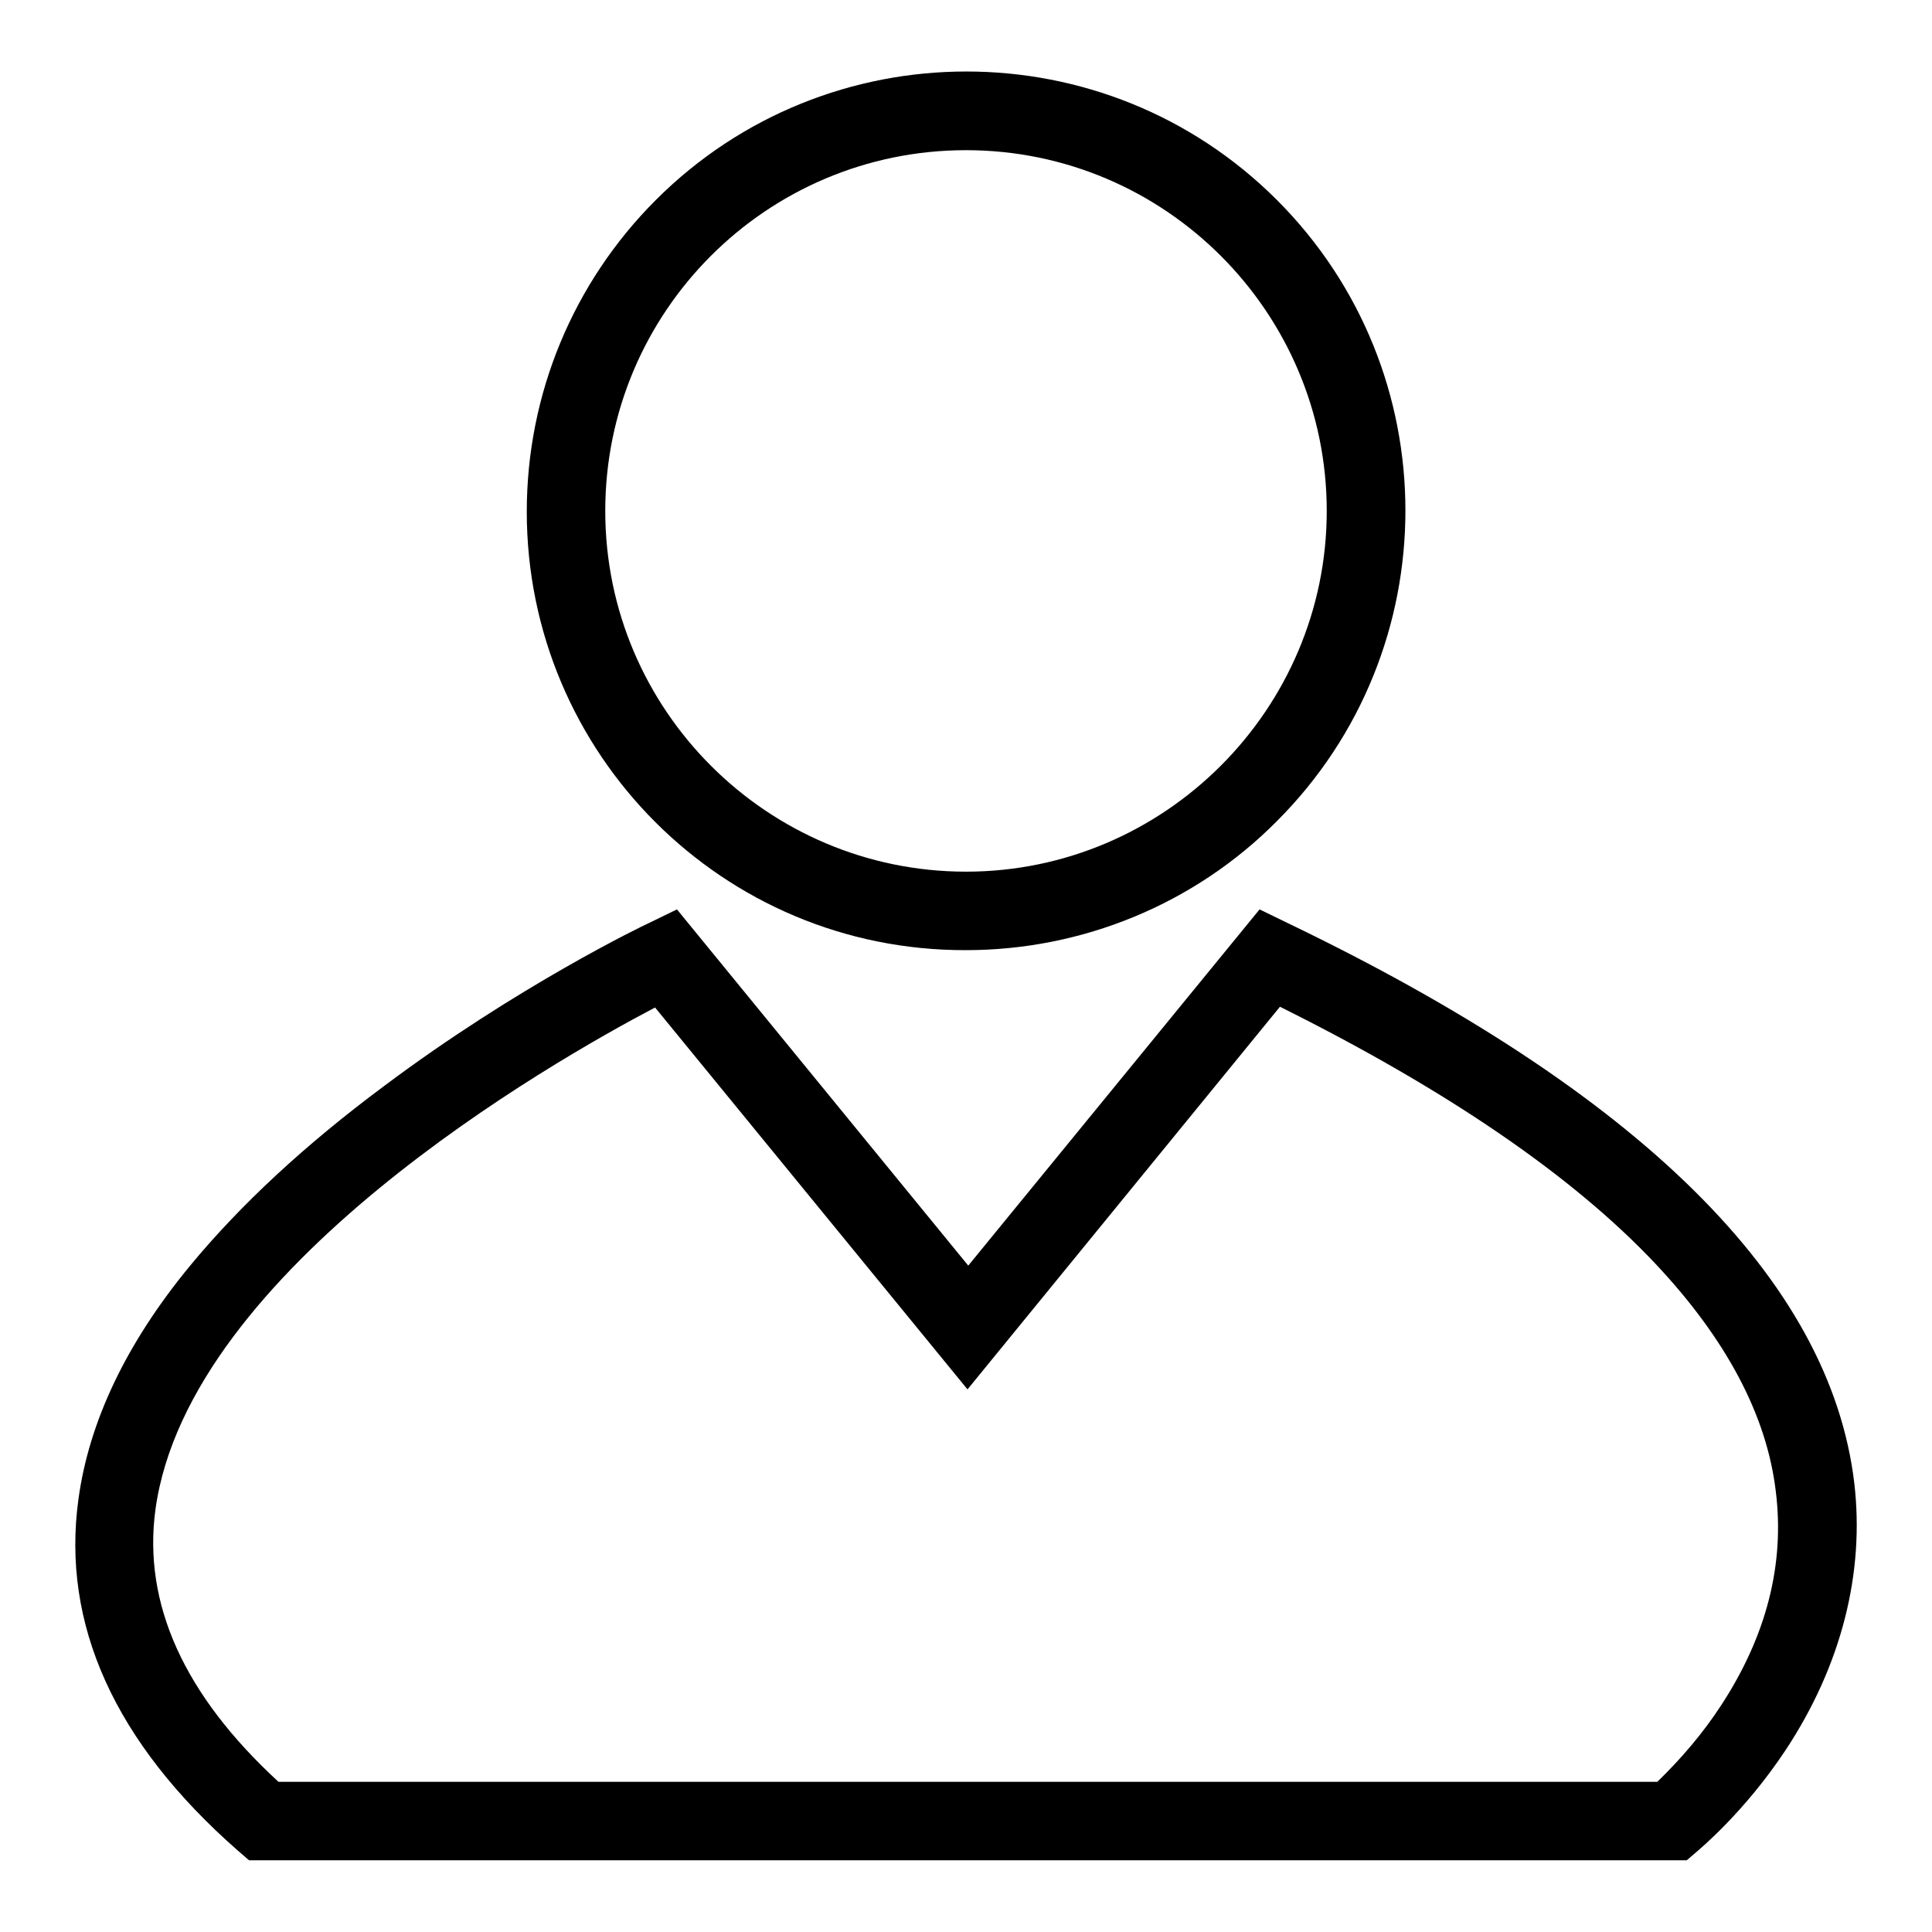
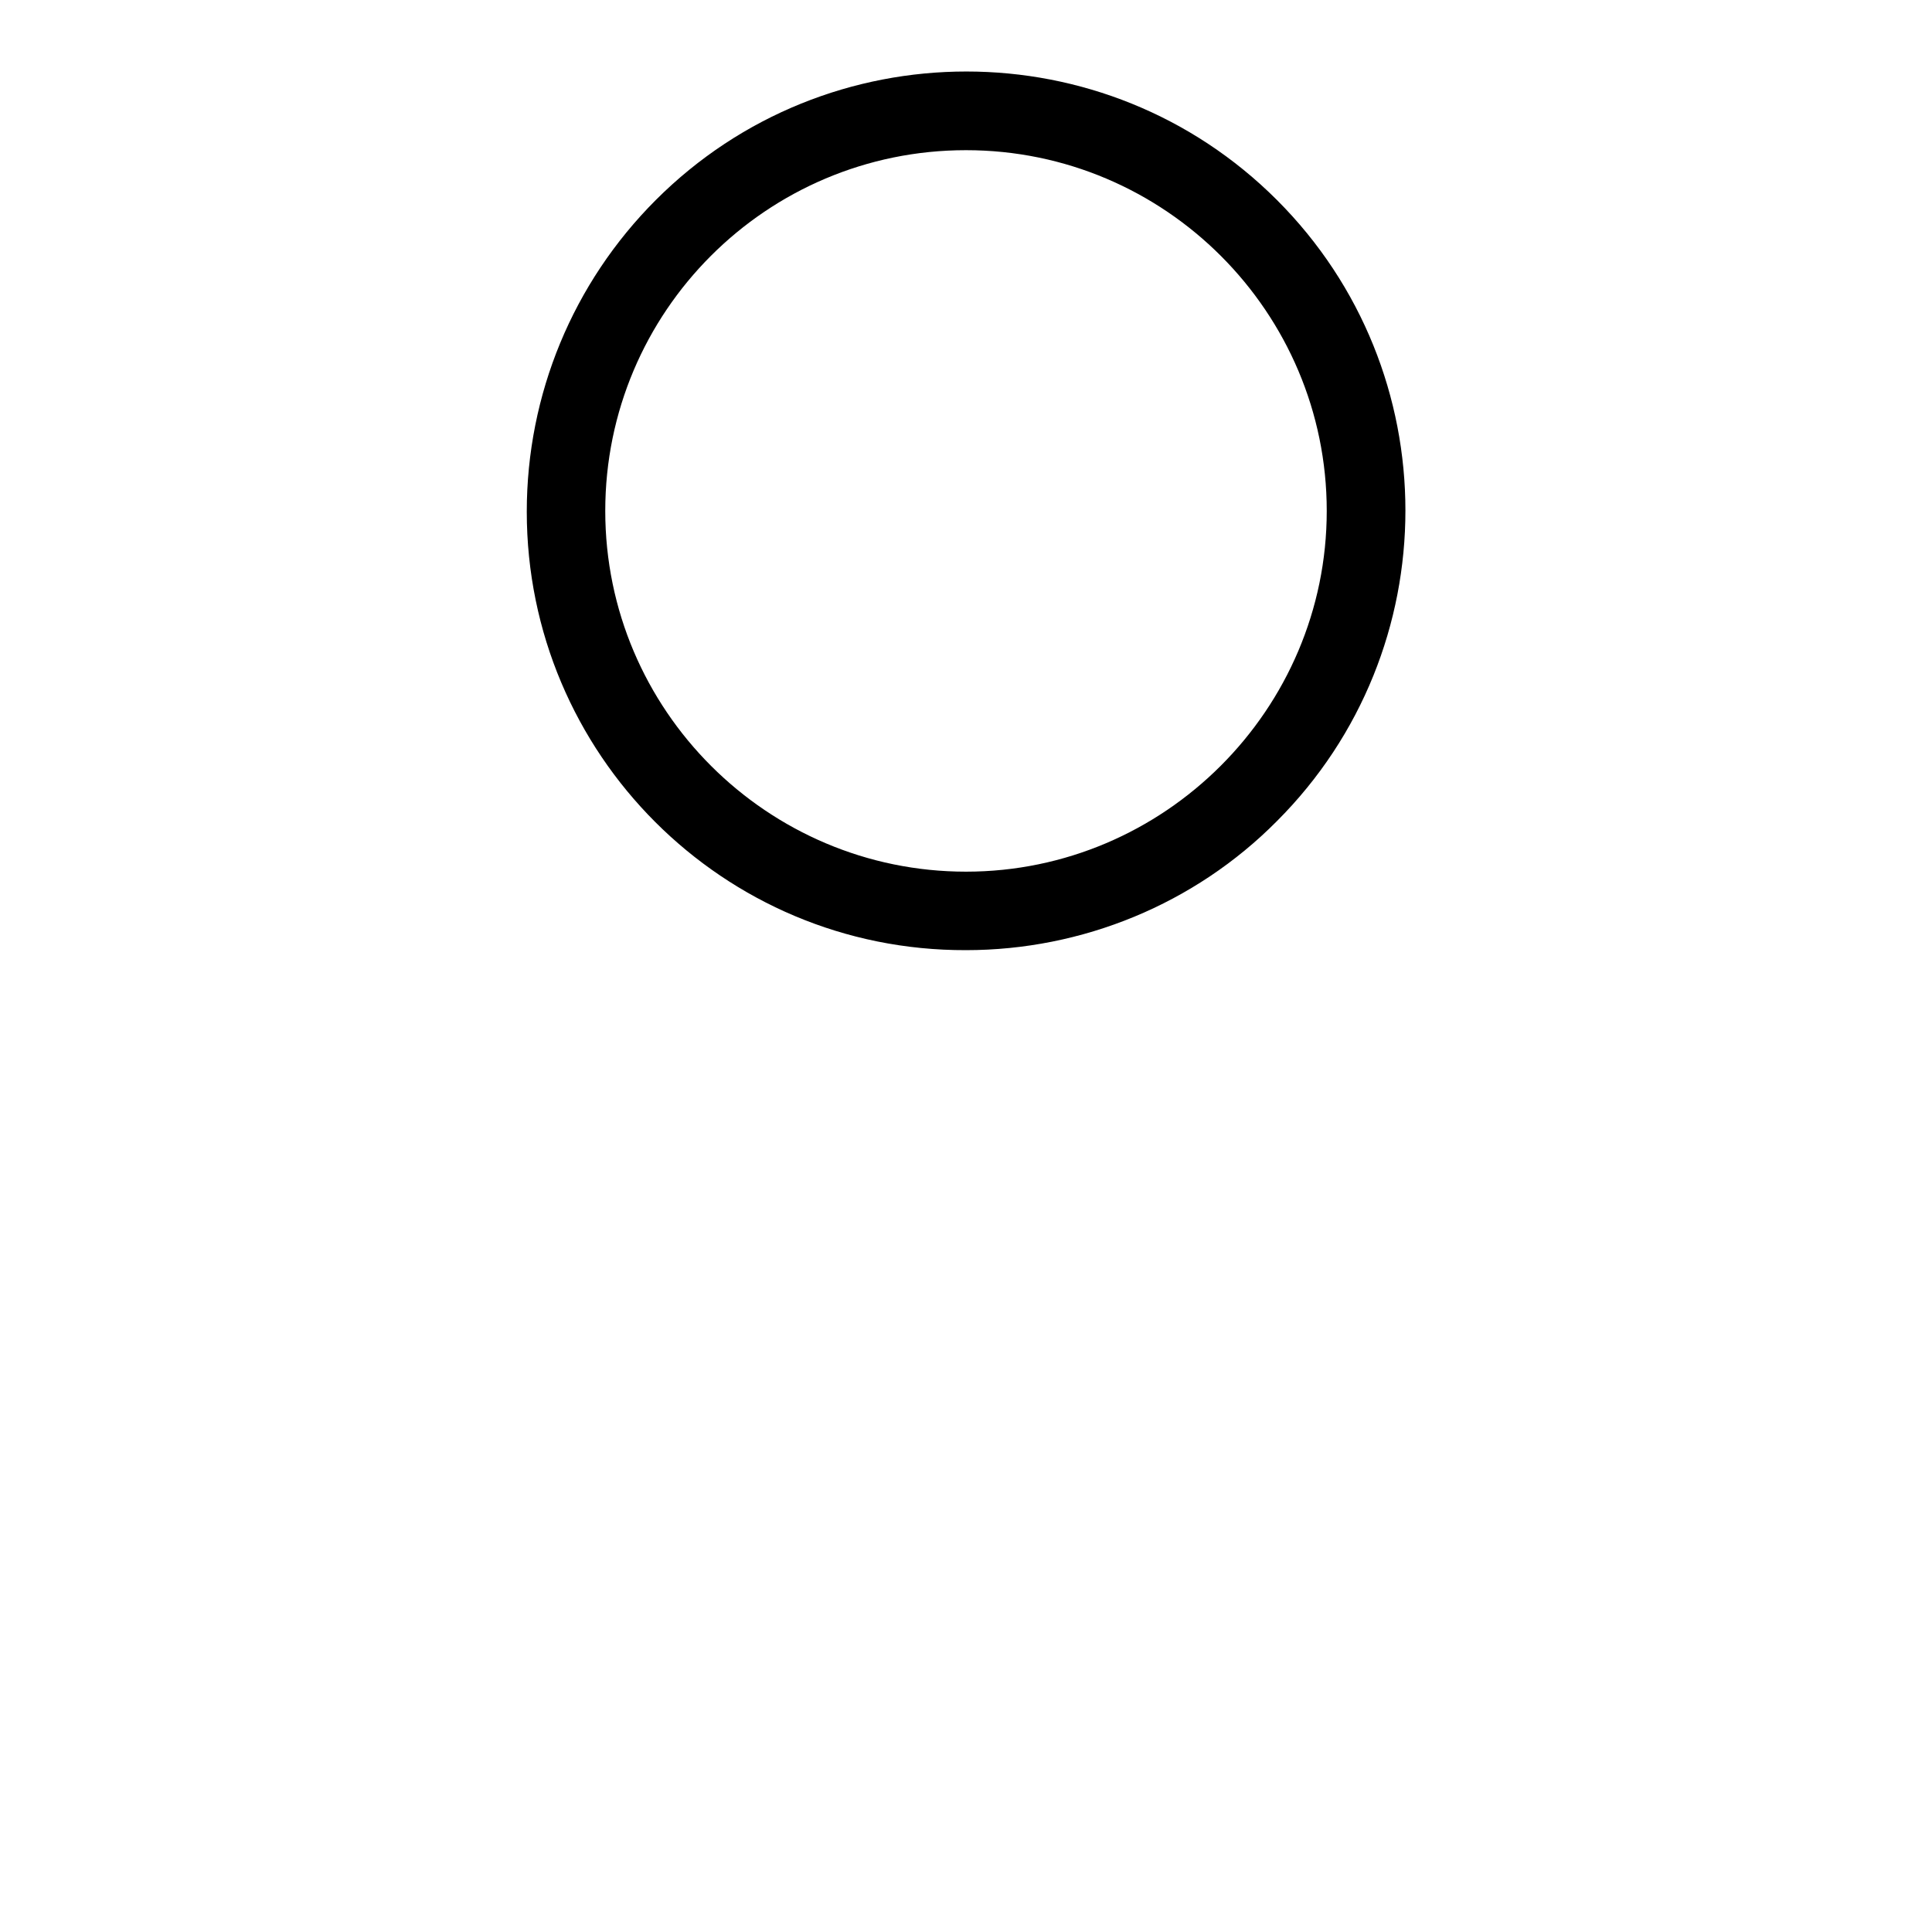
<svg xmlns="http://www.w3.org/2000/svg" version="1.1" x="0px" y="0px" viewBox="0 0 256 256" enable-background="new 0 0 256 256" xml:space="preserve">
  <g>
    <g>
-       <path fill="#000000" d="M245.7,196.5c-3.2-26.9-28.5-51.8-75.1-74.2l-3.7-1.8l-38.6,47.2l-38.6-47.2l-3.7,1.8c-0.7,0.3-17.5,8.4-35.1,21.6c-10.5,7.8-19.1,15.8-25.7,23.8c-8.5,10.3-13.4,20.7-14.8,30.9c-2.3,16.6,4.8,32.3,21.1,46.6l1.5,1.3h190.5l1.4-1.2c0.2-0.2,6.2-5.1,11.7-13.4C244,220.7,247.1,208.4,245.7,196.5z M228.1,225.9c-2.4,3.7-5.3,7.1-8.5,10.2H36.9c-12.5-11.5-18-23.6-16.3-36.1c4.4-31.9,52.5-59.3,66.2-66.5l41.4,50.6l41.4-50.7c21.9,10.9,38.7,22.3,49.8,34.1c9.3,9.9,14.7,20,15.9,30.1C236.5,207.2,234.1,216.7,228.1,225.9z" />
      <path fill="#000000" d="M128,125.9c15.4,0,30.3-6.1,41.2-17.1c22.7-22.7,22.7-59.6,0-82.3c-22.7-22.7-59.6-22.7-82.3,0C75.9,37.5,69.8,52.3,69.8,67.8C69.8,99.9,95.8,126,128,125.9z M128,19.9c26.4,0,47.8,21.5,47.8,47.8s-21.5,47.8-47.8,47.8S80.2,94.1,80.2,67.7S101.6,19.9,128,19.9z" />
    </g>
  </g>
</svg>